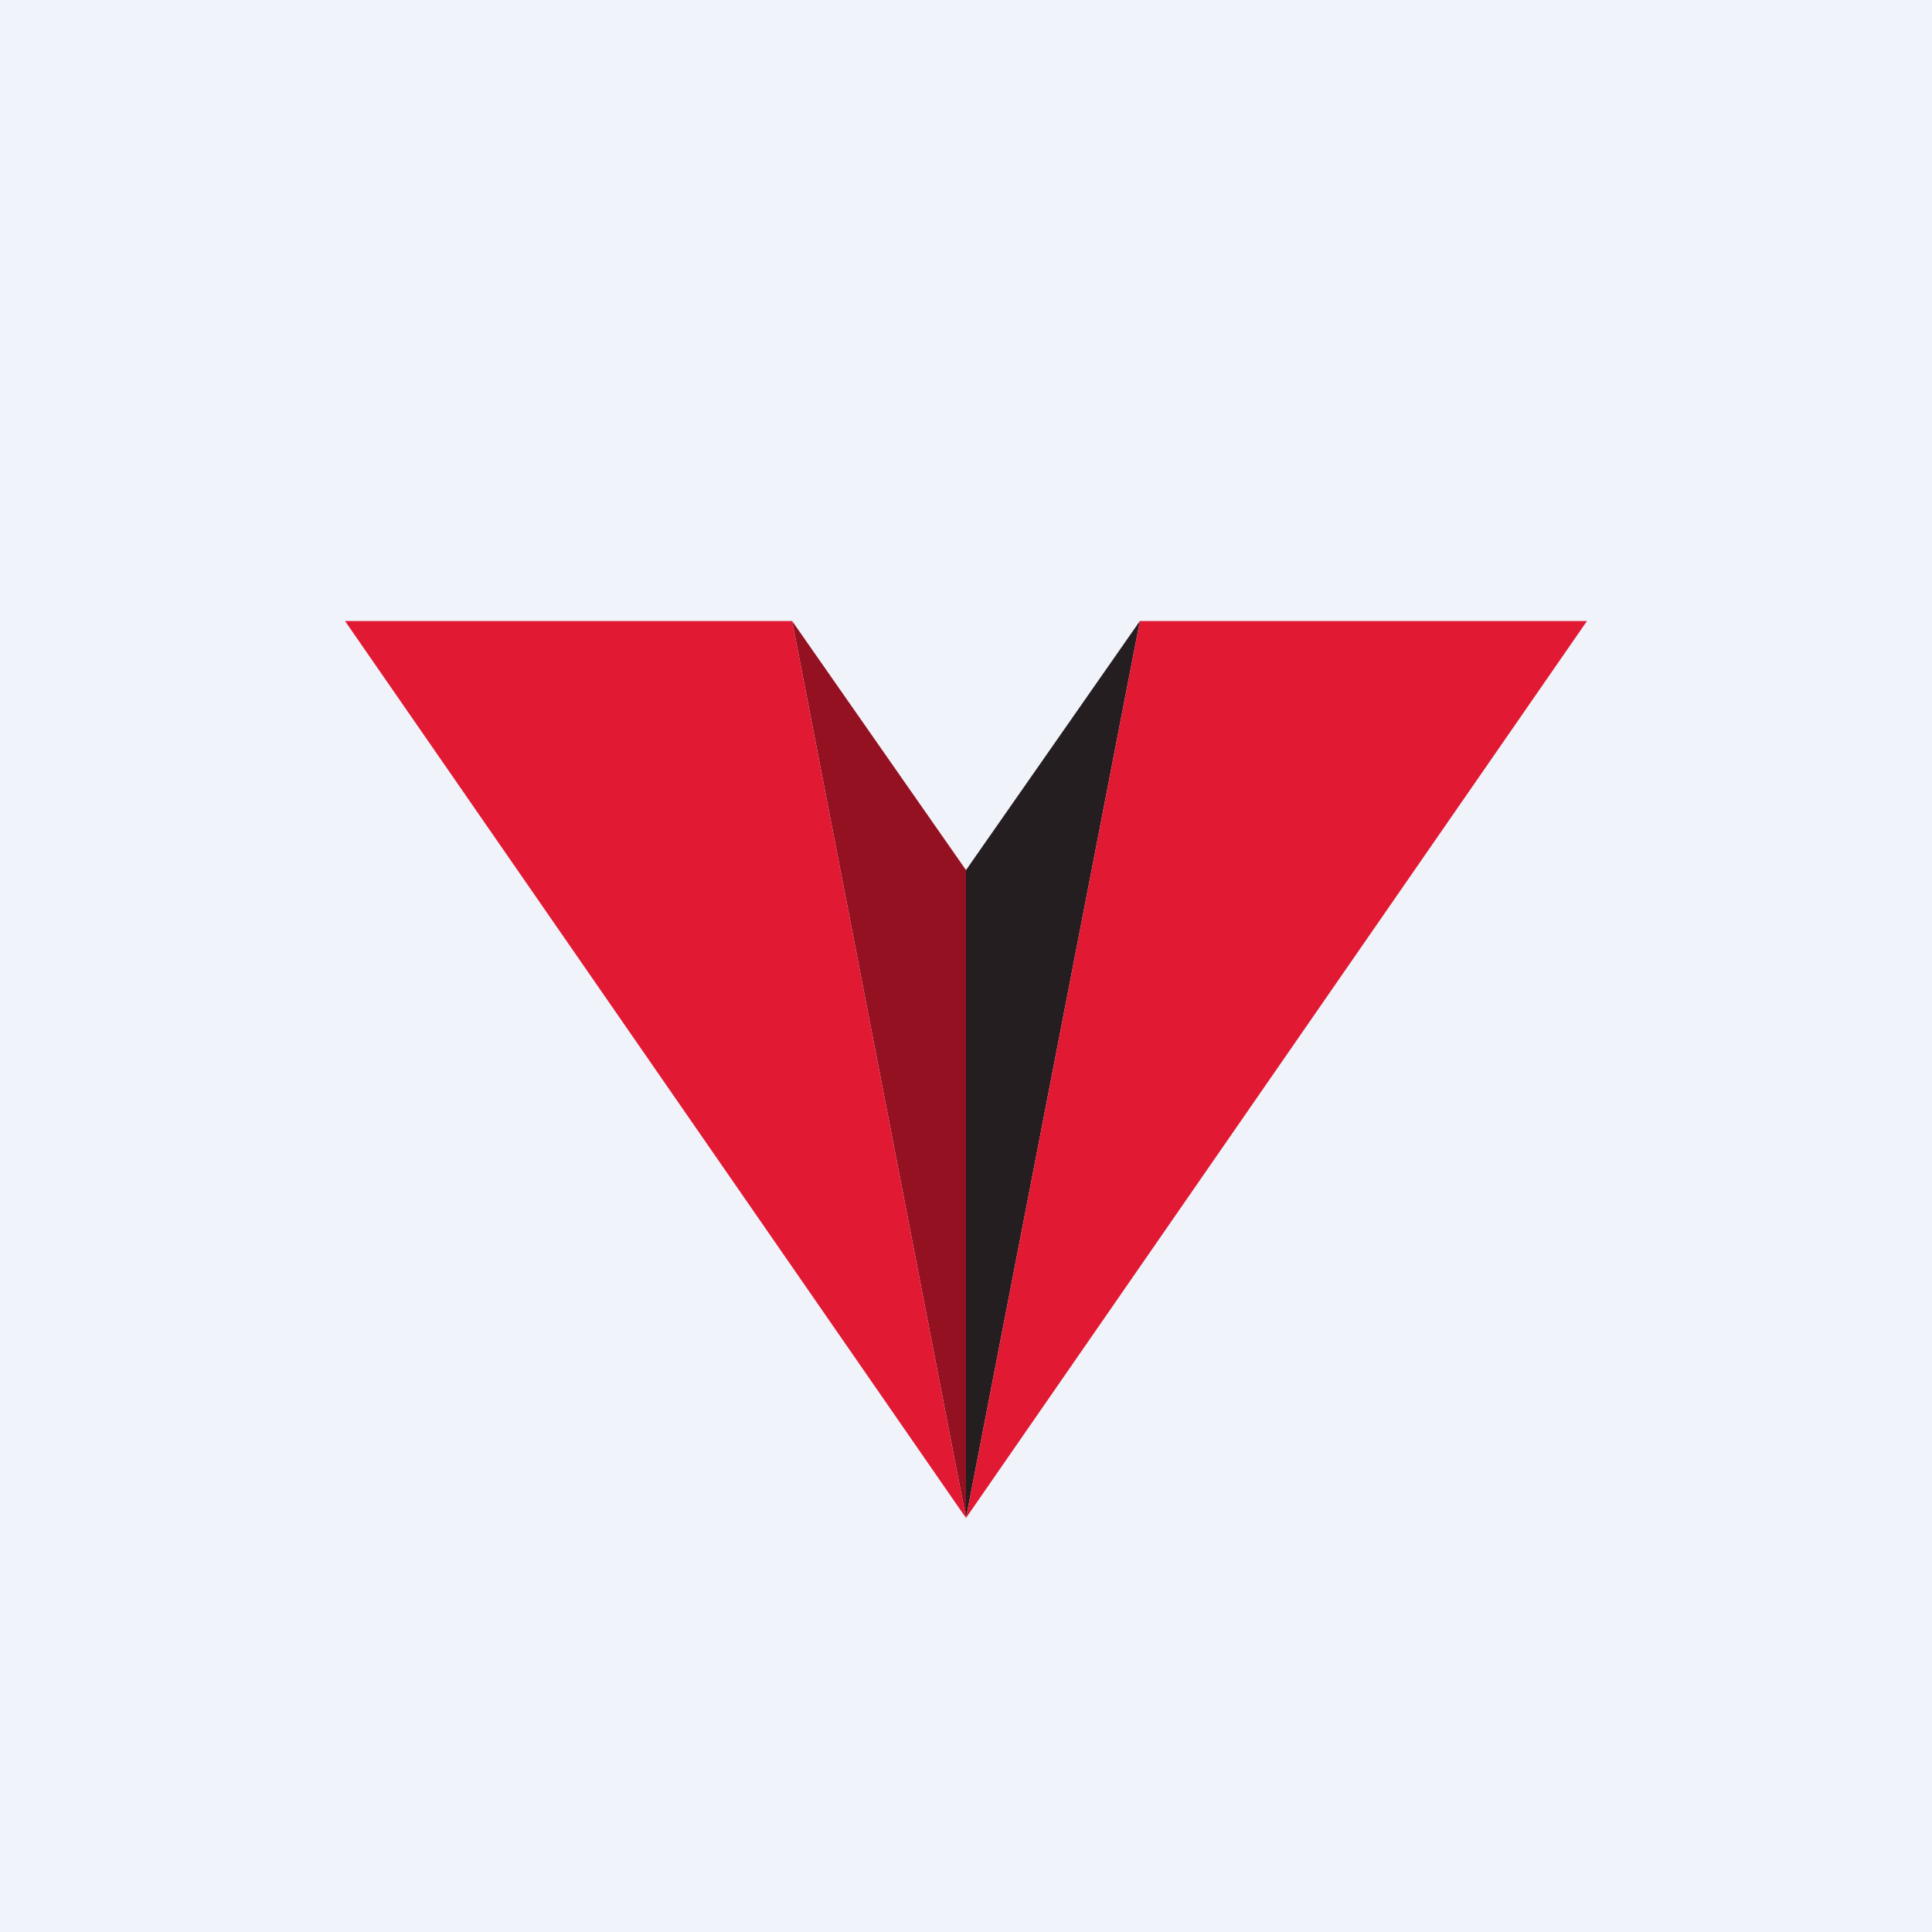
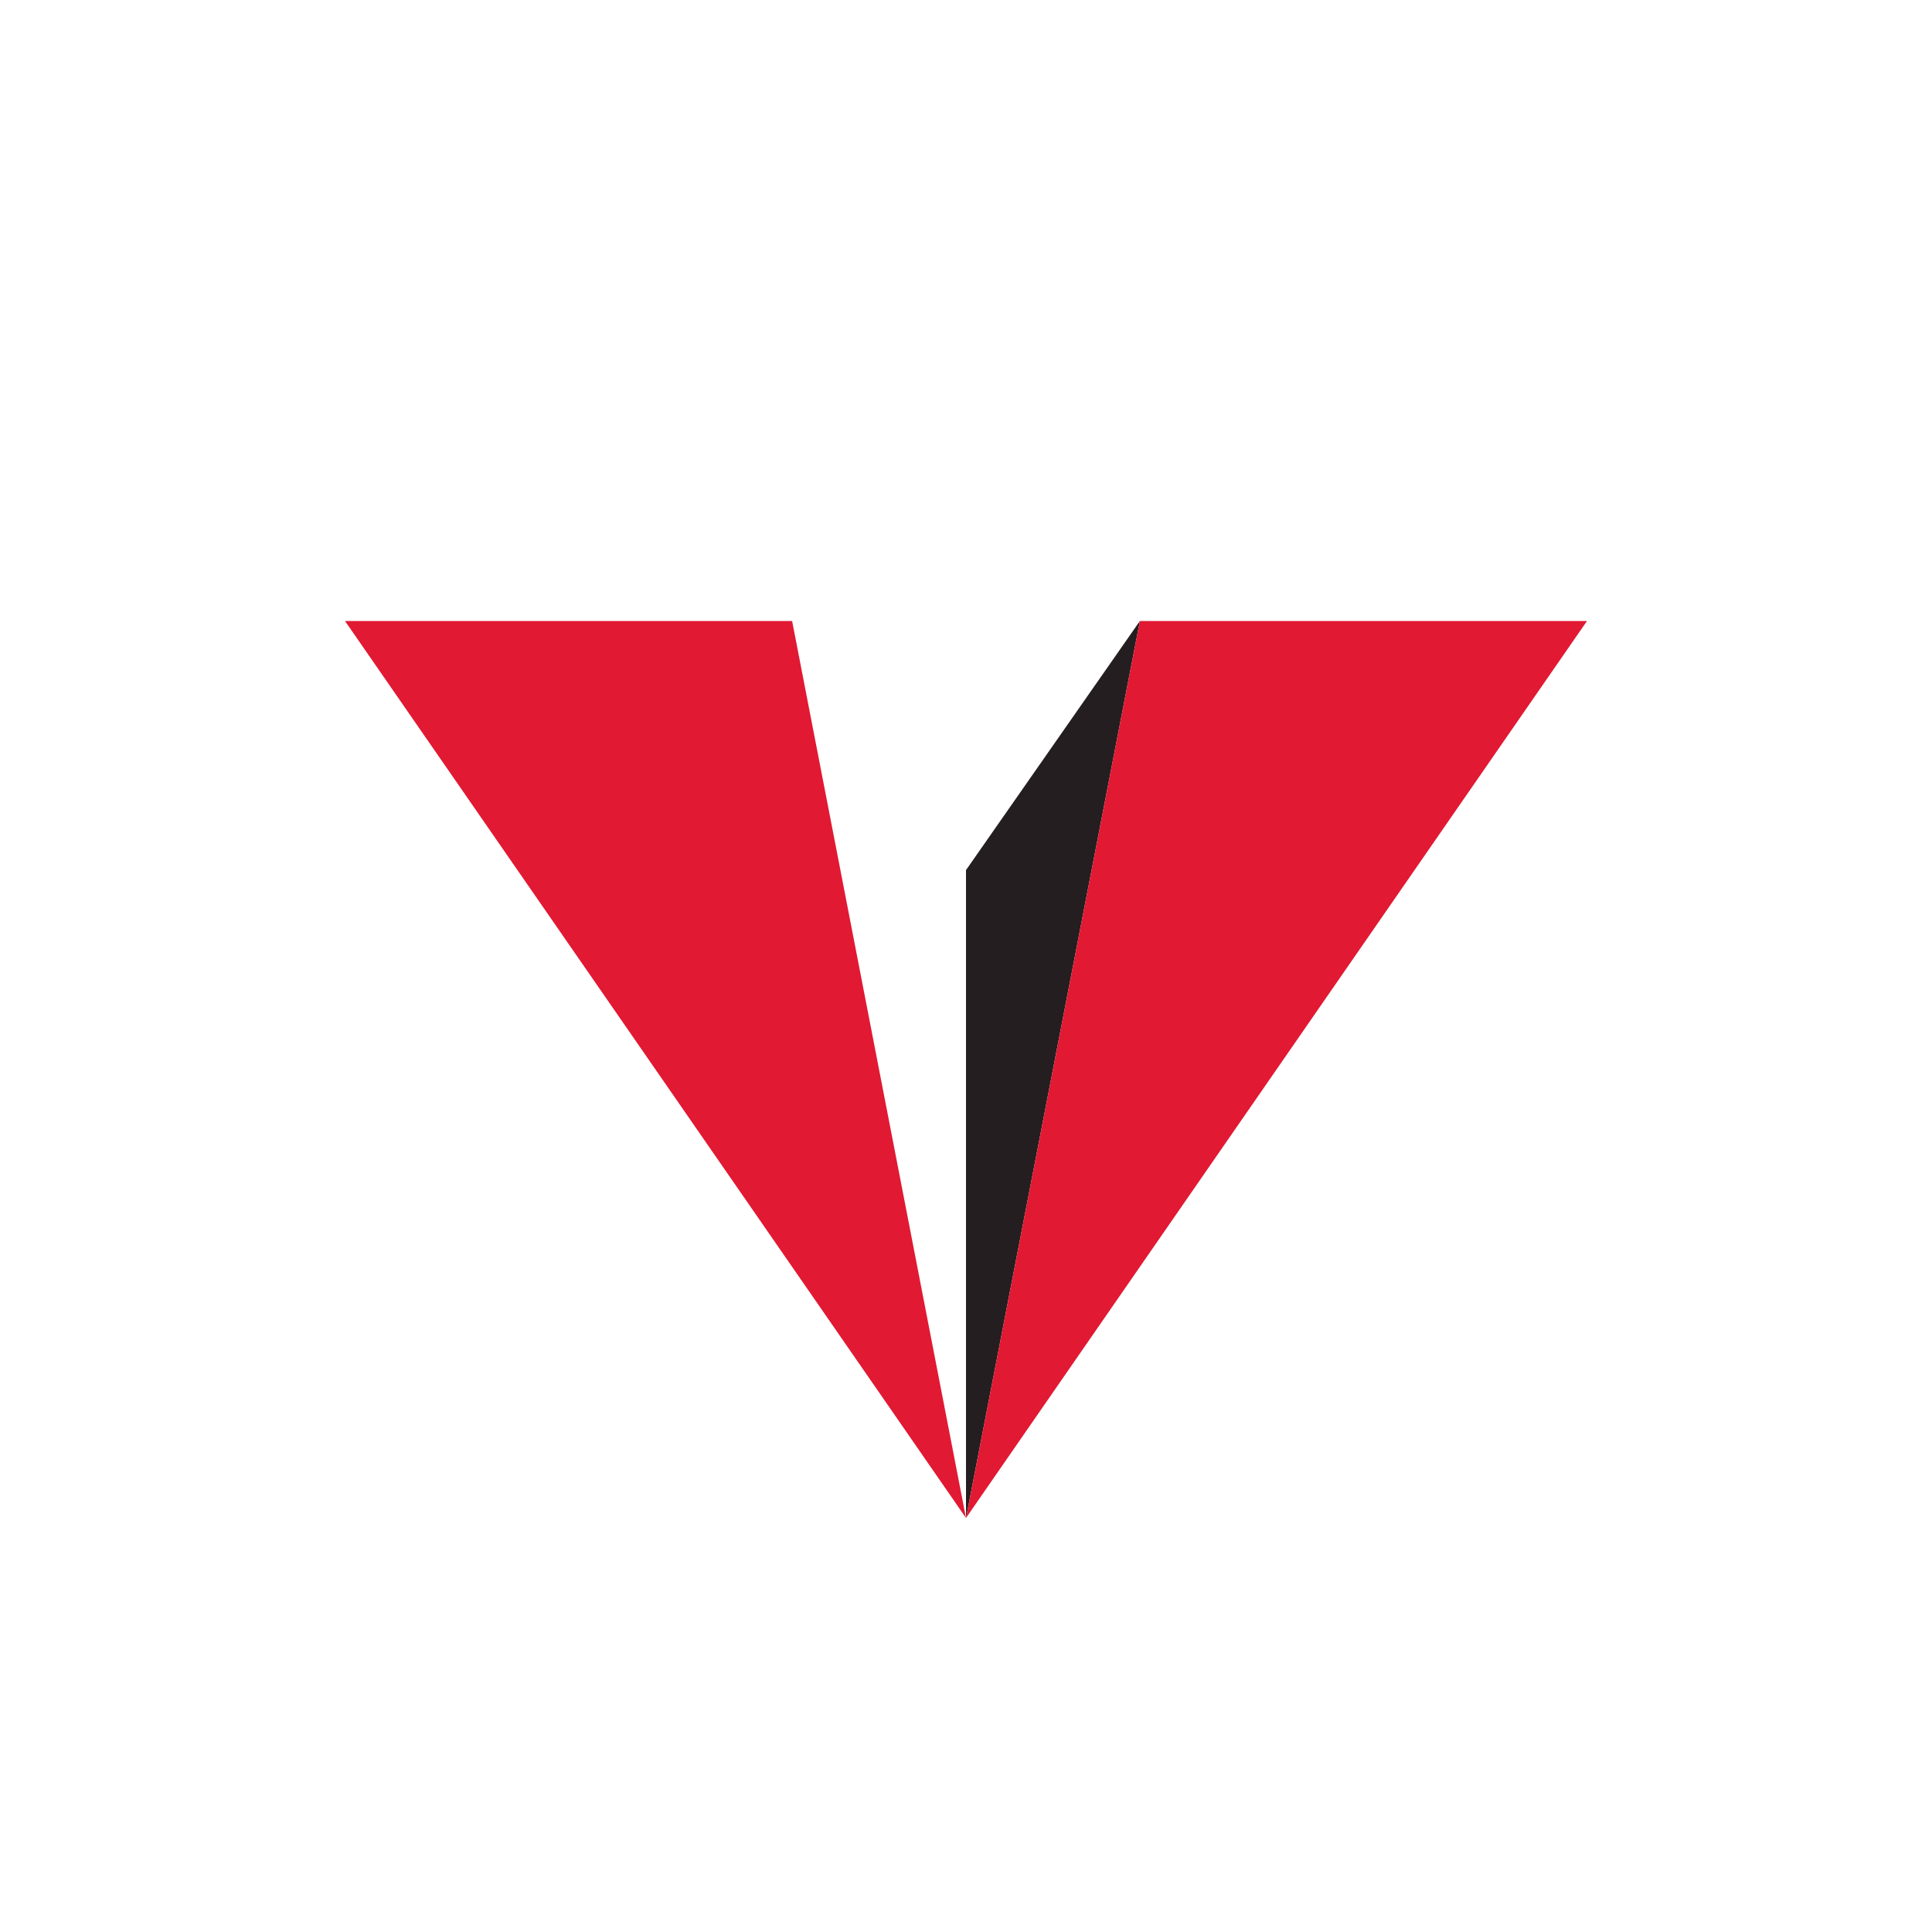
<svg xmlns="http://www.w3.org/2000/svg" width="56" height="56" viewBox="0 0 56 56">
-   <path fill="#F0F3FA" d="M0 0h56v56H0z" />
-   <path d="M28 25.22 22.96 18 28 44V25.22Z" fill="#941121" />
  <path d="M28 25.22 33.04 18 28 44V25.22Z" fill="#241E20" />
  <path d="M33.04 18 28 44l18-26H33.04ZM22.96 18H10l18 26-5.04-26Z" fill="#E11933" />
</svg>